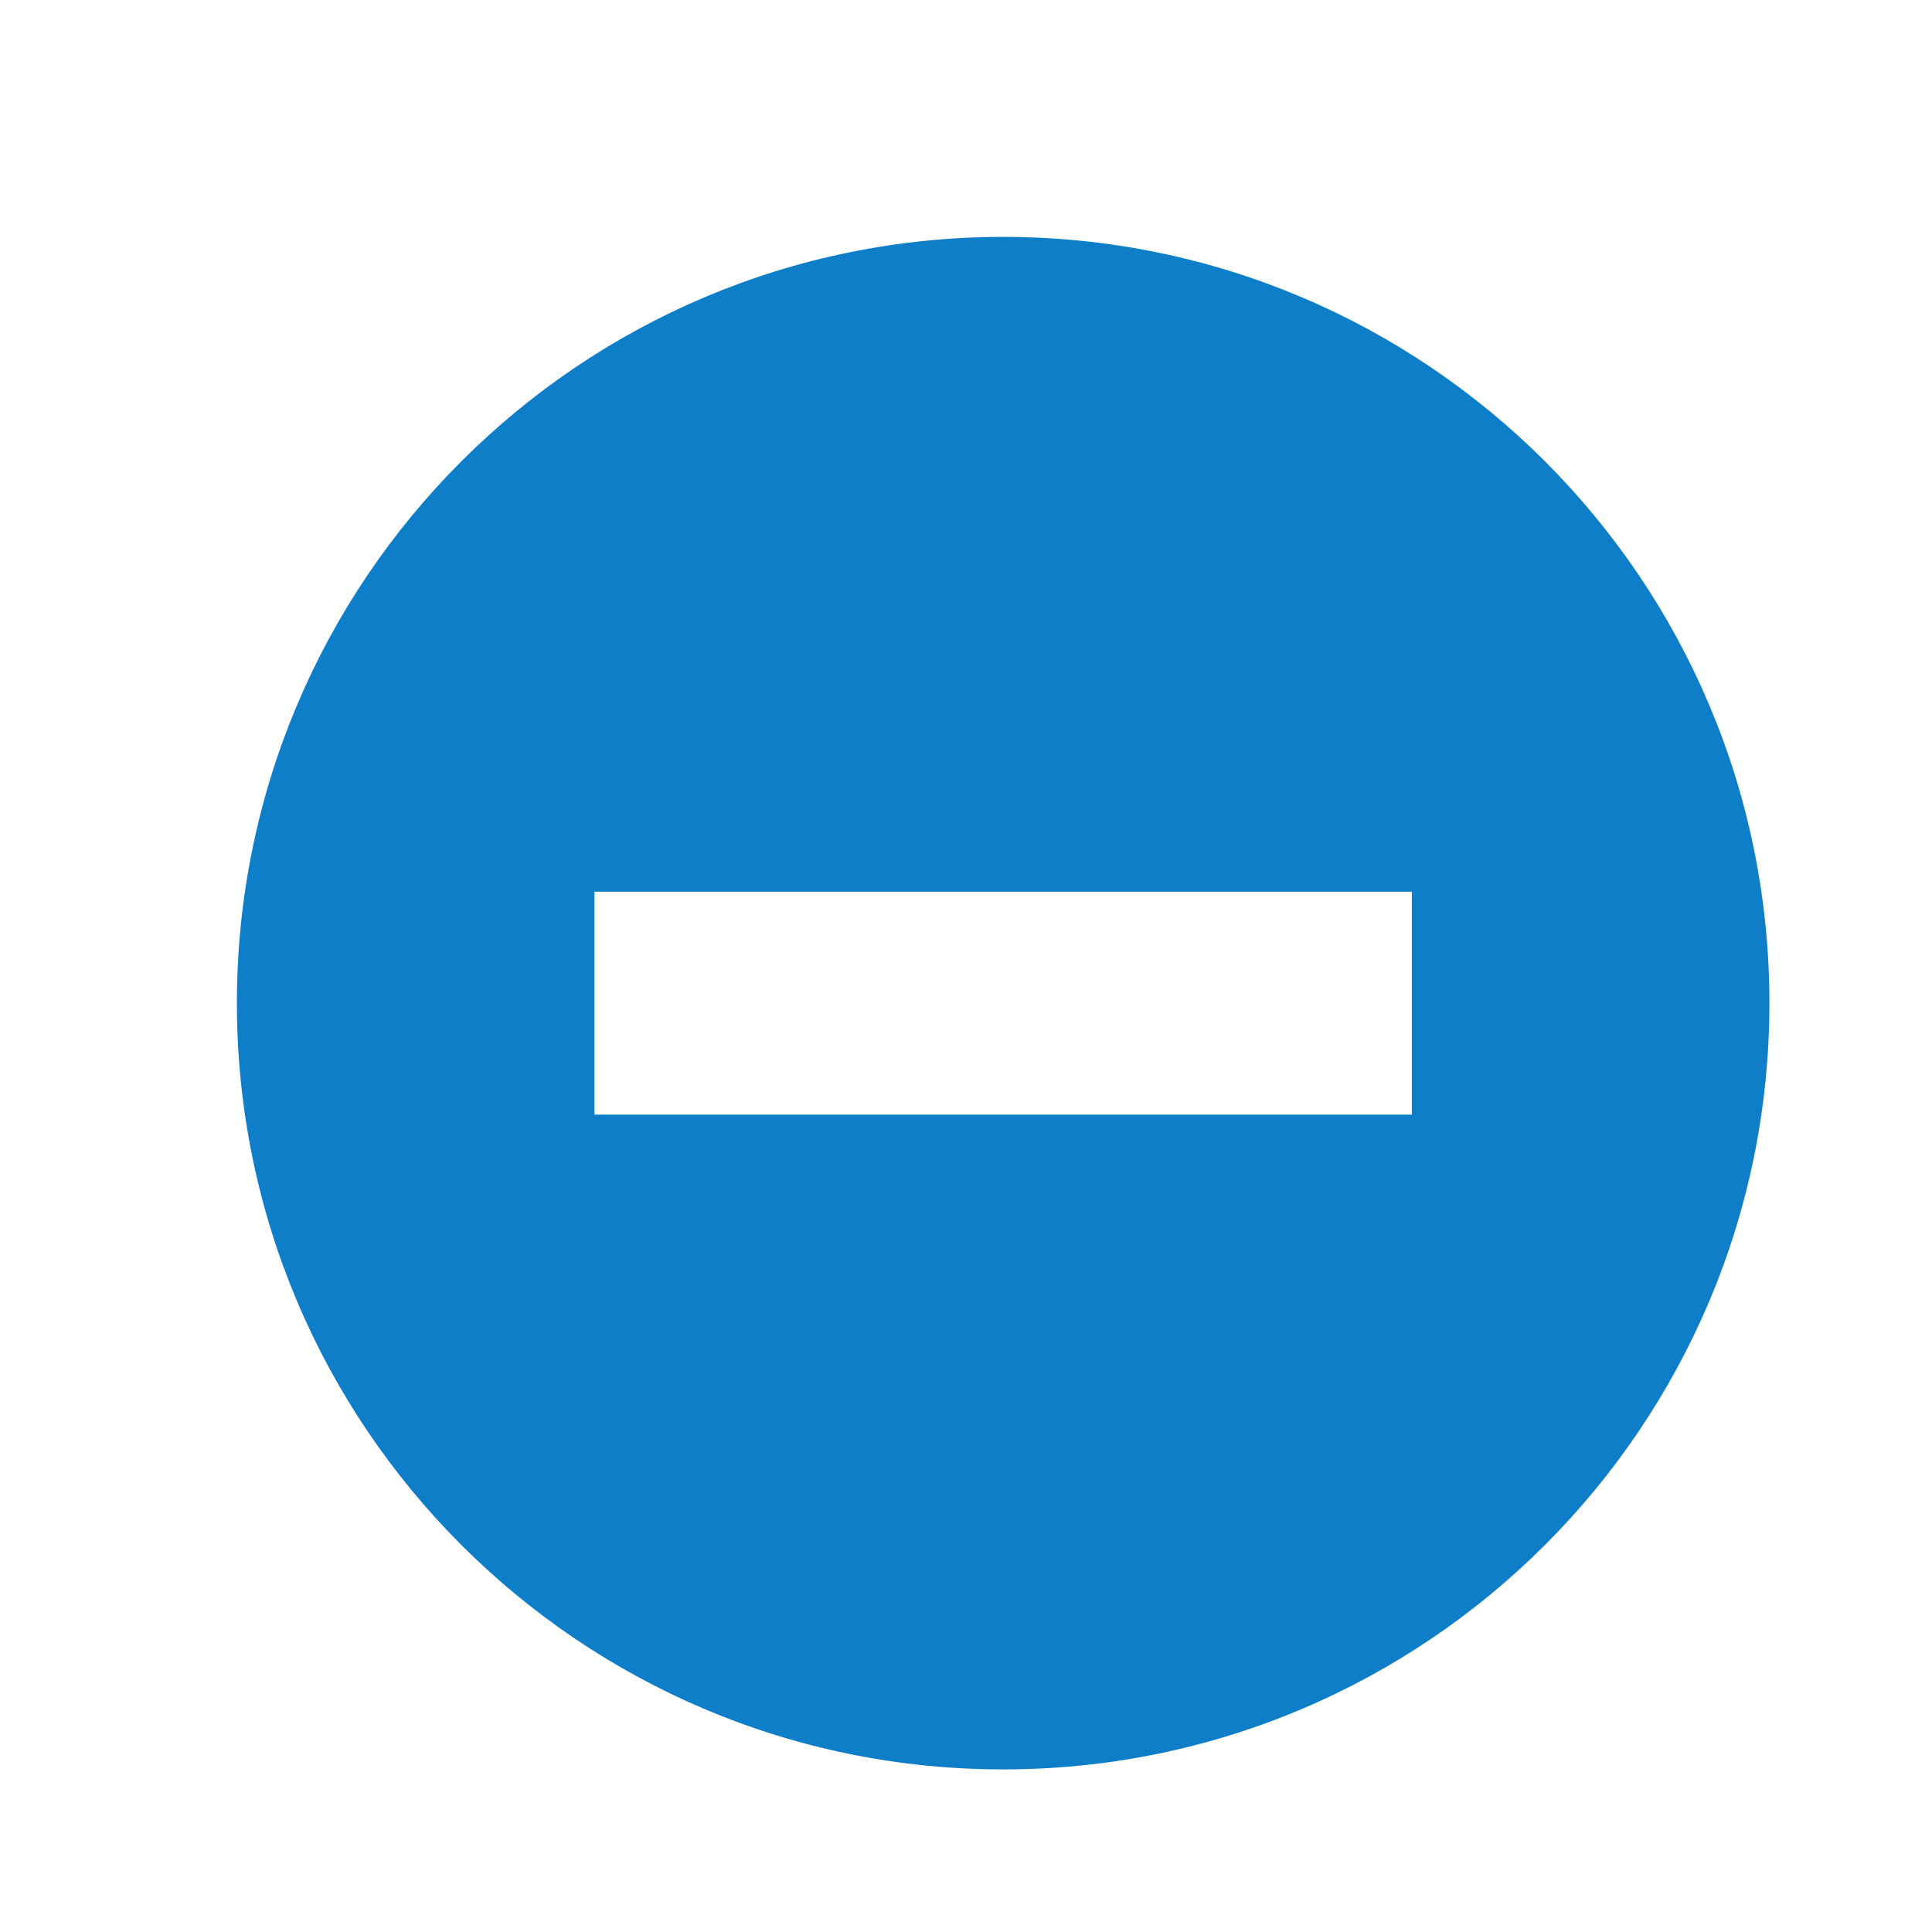
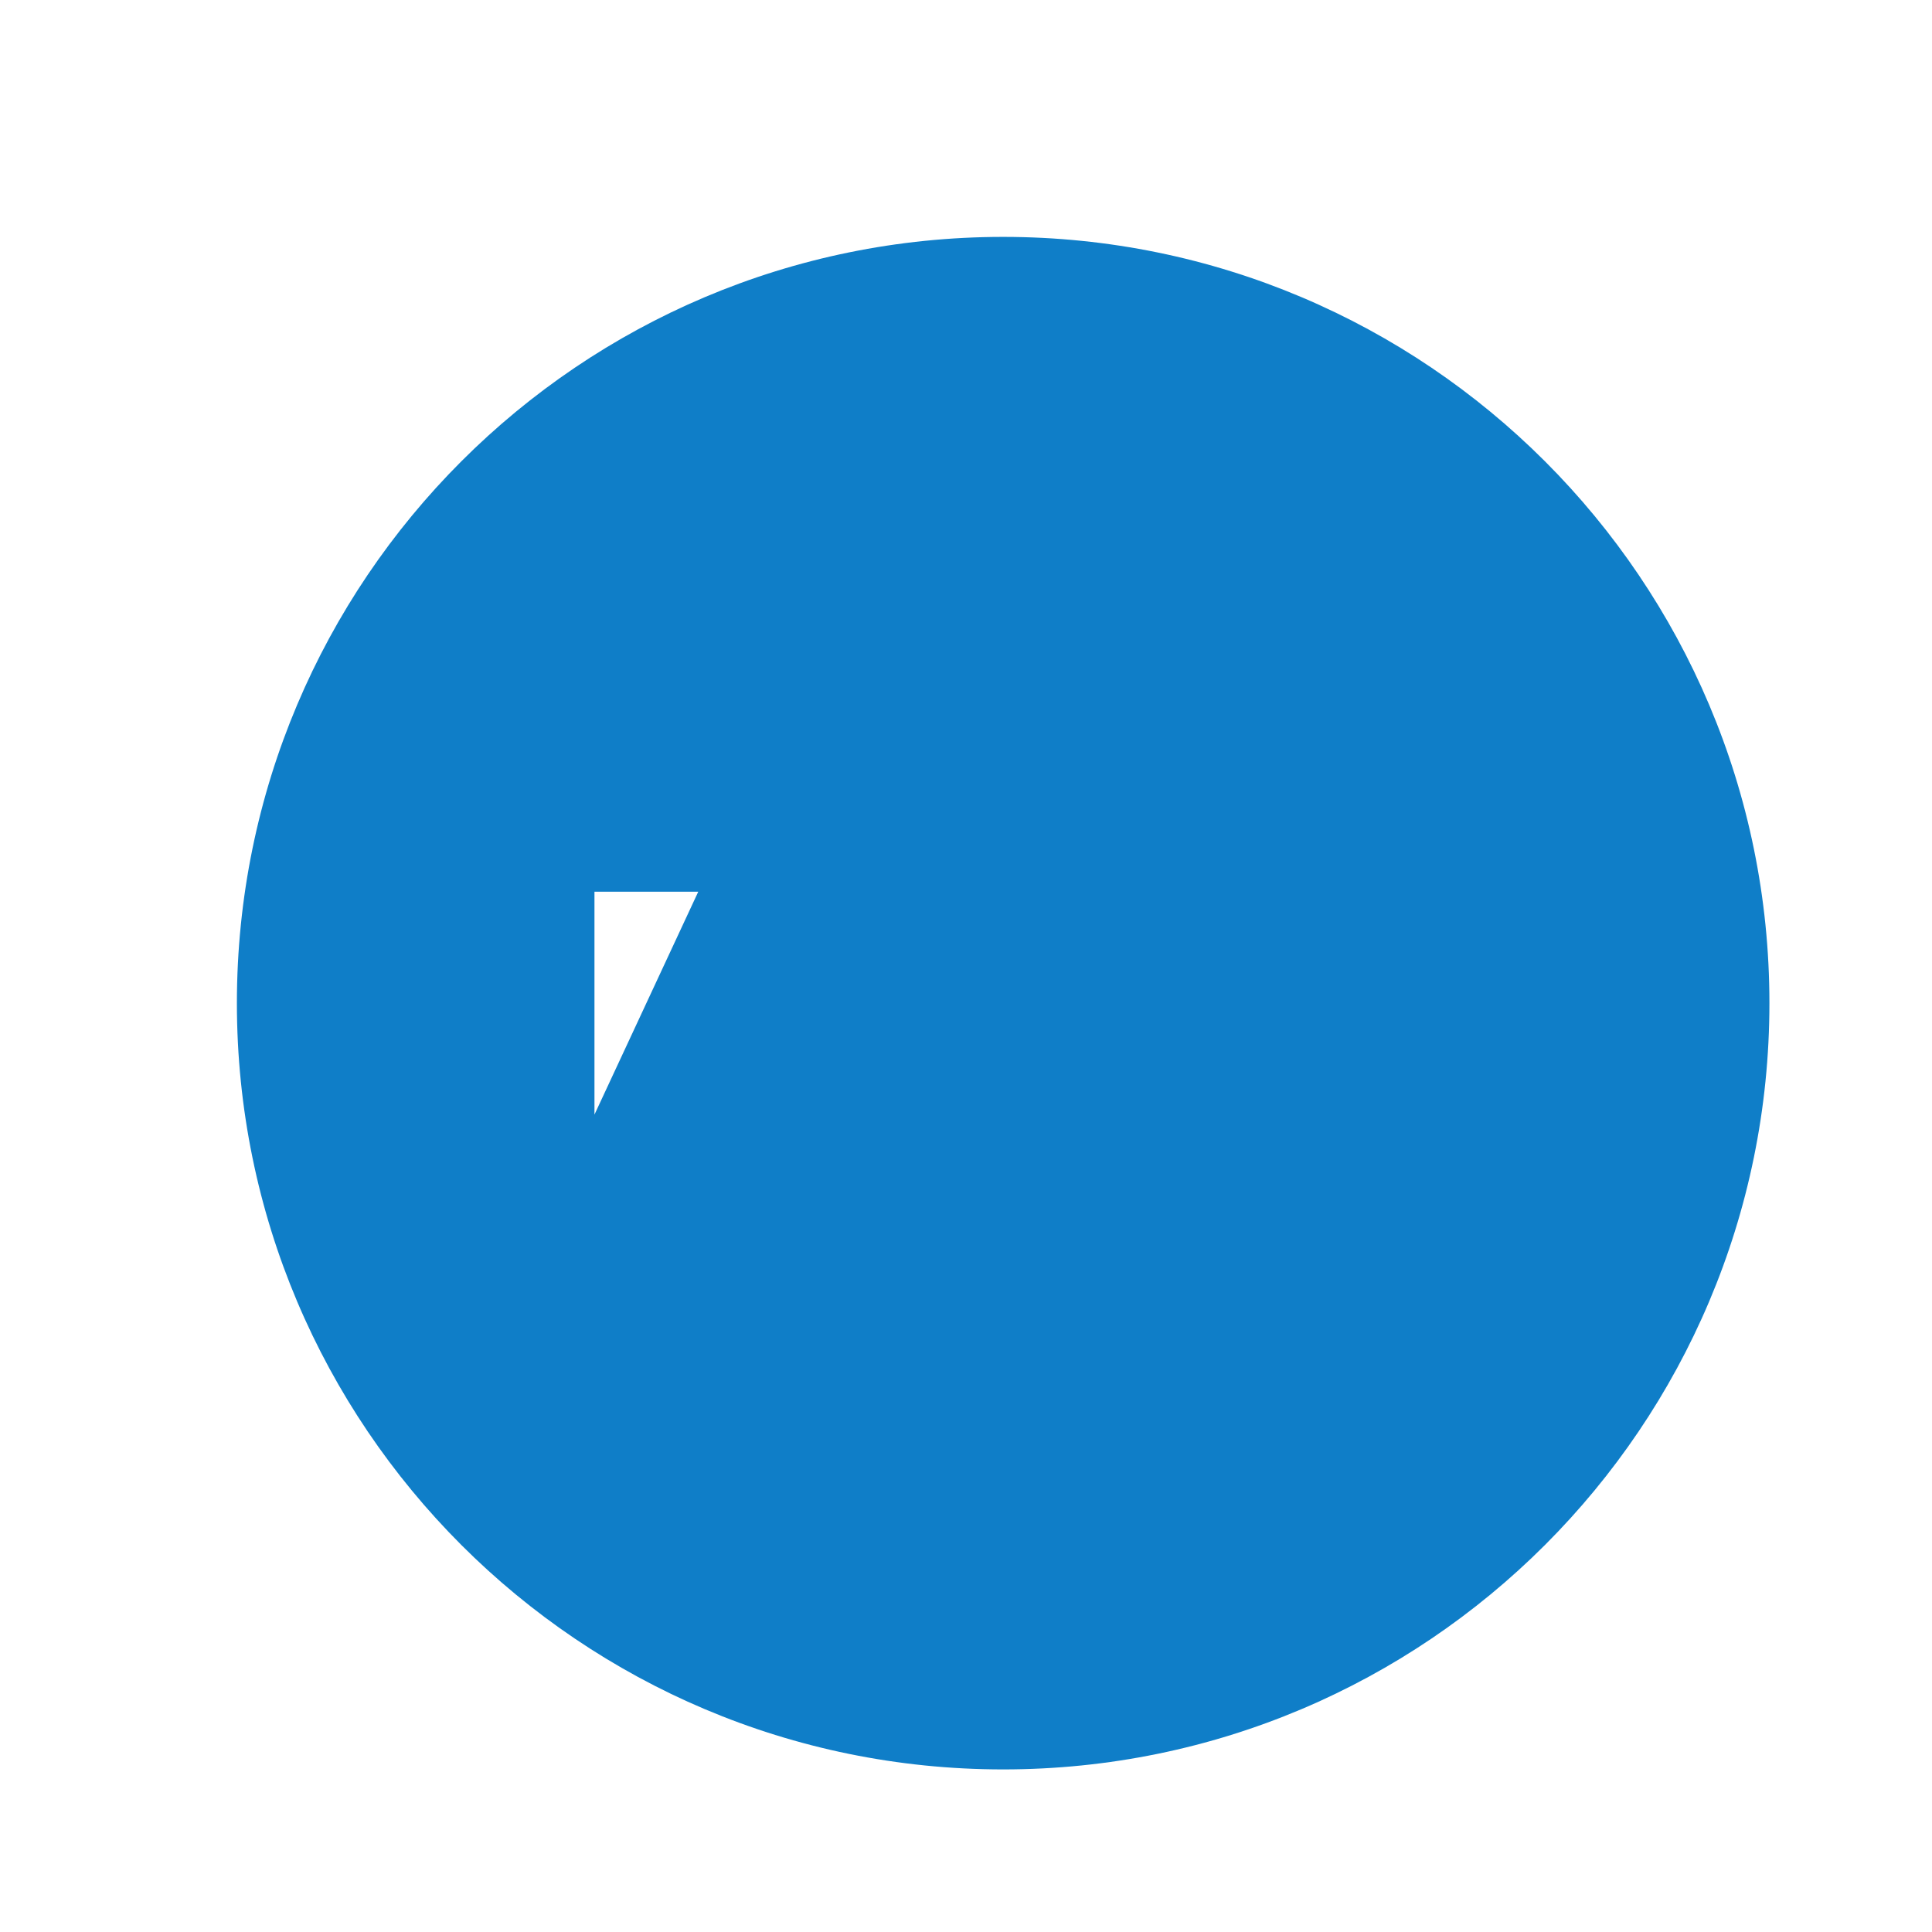
<svg xmlns="http://www.w3.org/2000/svg" viewBox="0 0 26 26" width="26px" height="26px" fill="#0F7EC8">
-   <path d="M 13.5 3.188 C 7.805 3.188 3.188 7.805 3.188 13.5 C 3.188 19.195 7.805 23.812 13.5 23.812 C 19.195 23.812 23.812 19.195 23.812 13.5 C 23.812 7.805 19.195 3.188 13.5 3.188 Z M 19 15 L 8 15 L 8 12 L 19 12 Z" />
+   <path d="M 13.5 3.188 C 7.805 3.188 3.188 7.805 3.188 13.5 C 3.188 19.195 7.805 23.812 13.5 23.812 C 19.195 23.812 23.812 19.195 23.812 13.5 C 23.812 7.805 19.195 3.188 13.5 3.188 Z L 8 15 L 8 12 L 19 12 Z" />
</svg>